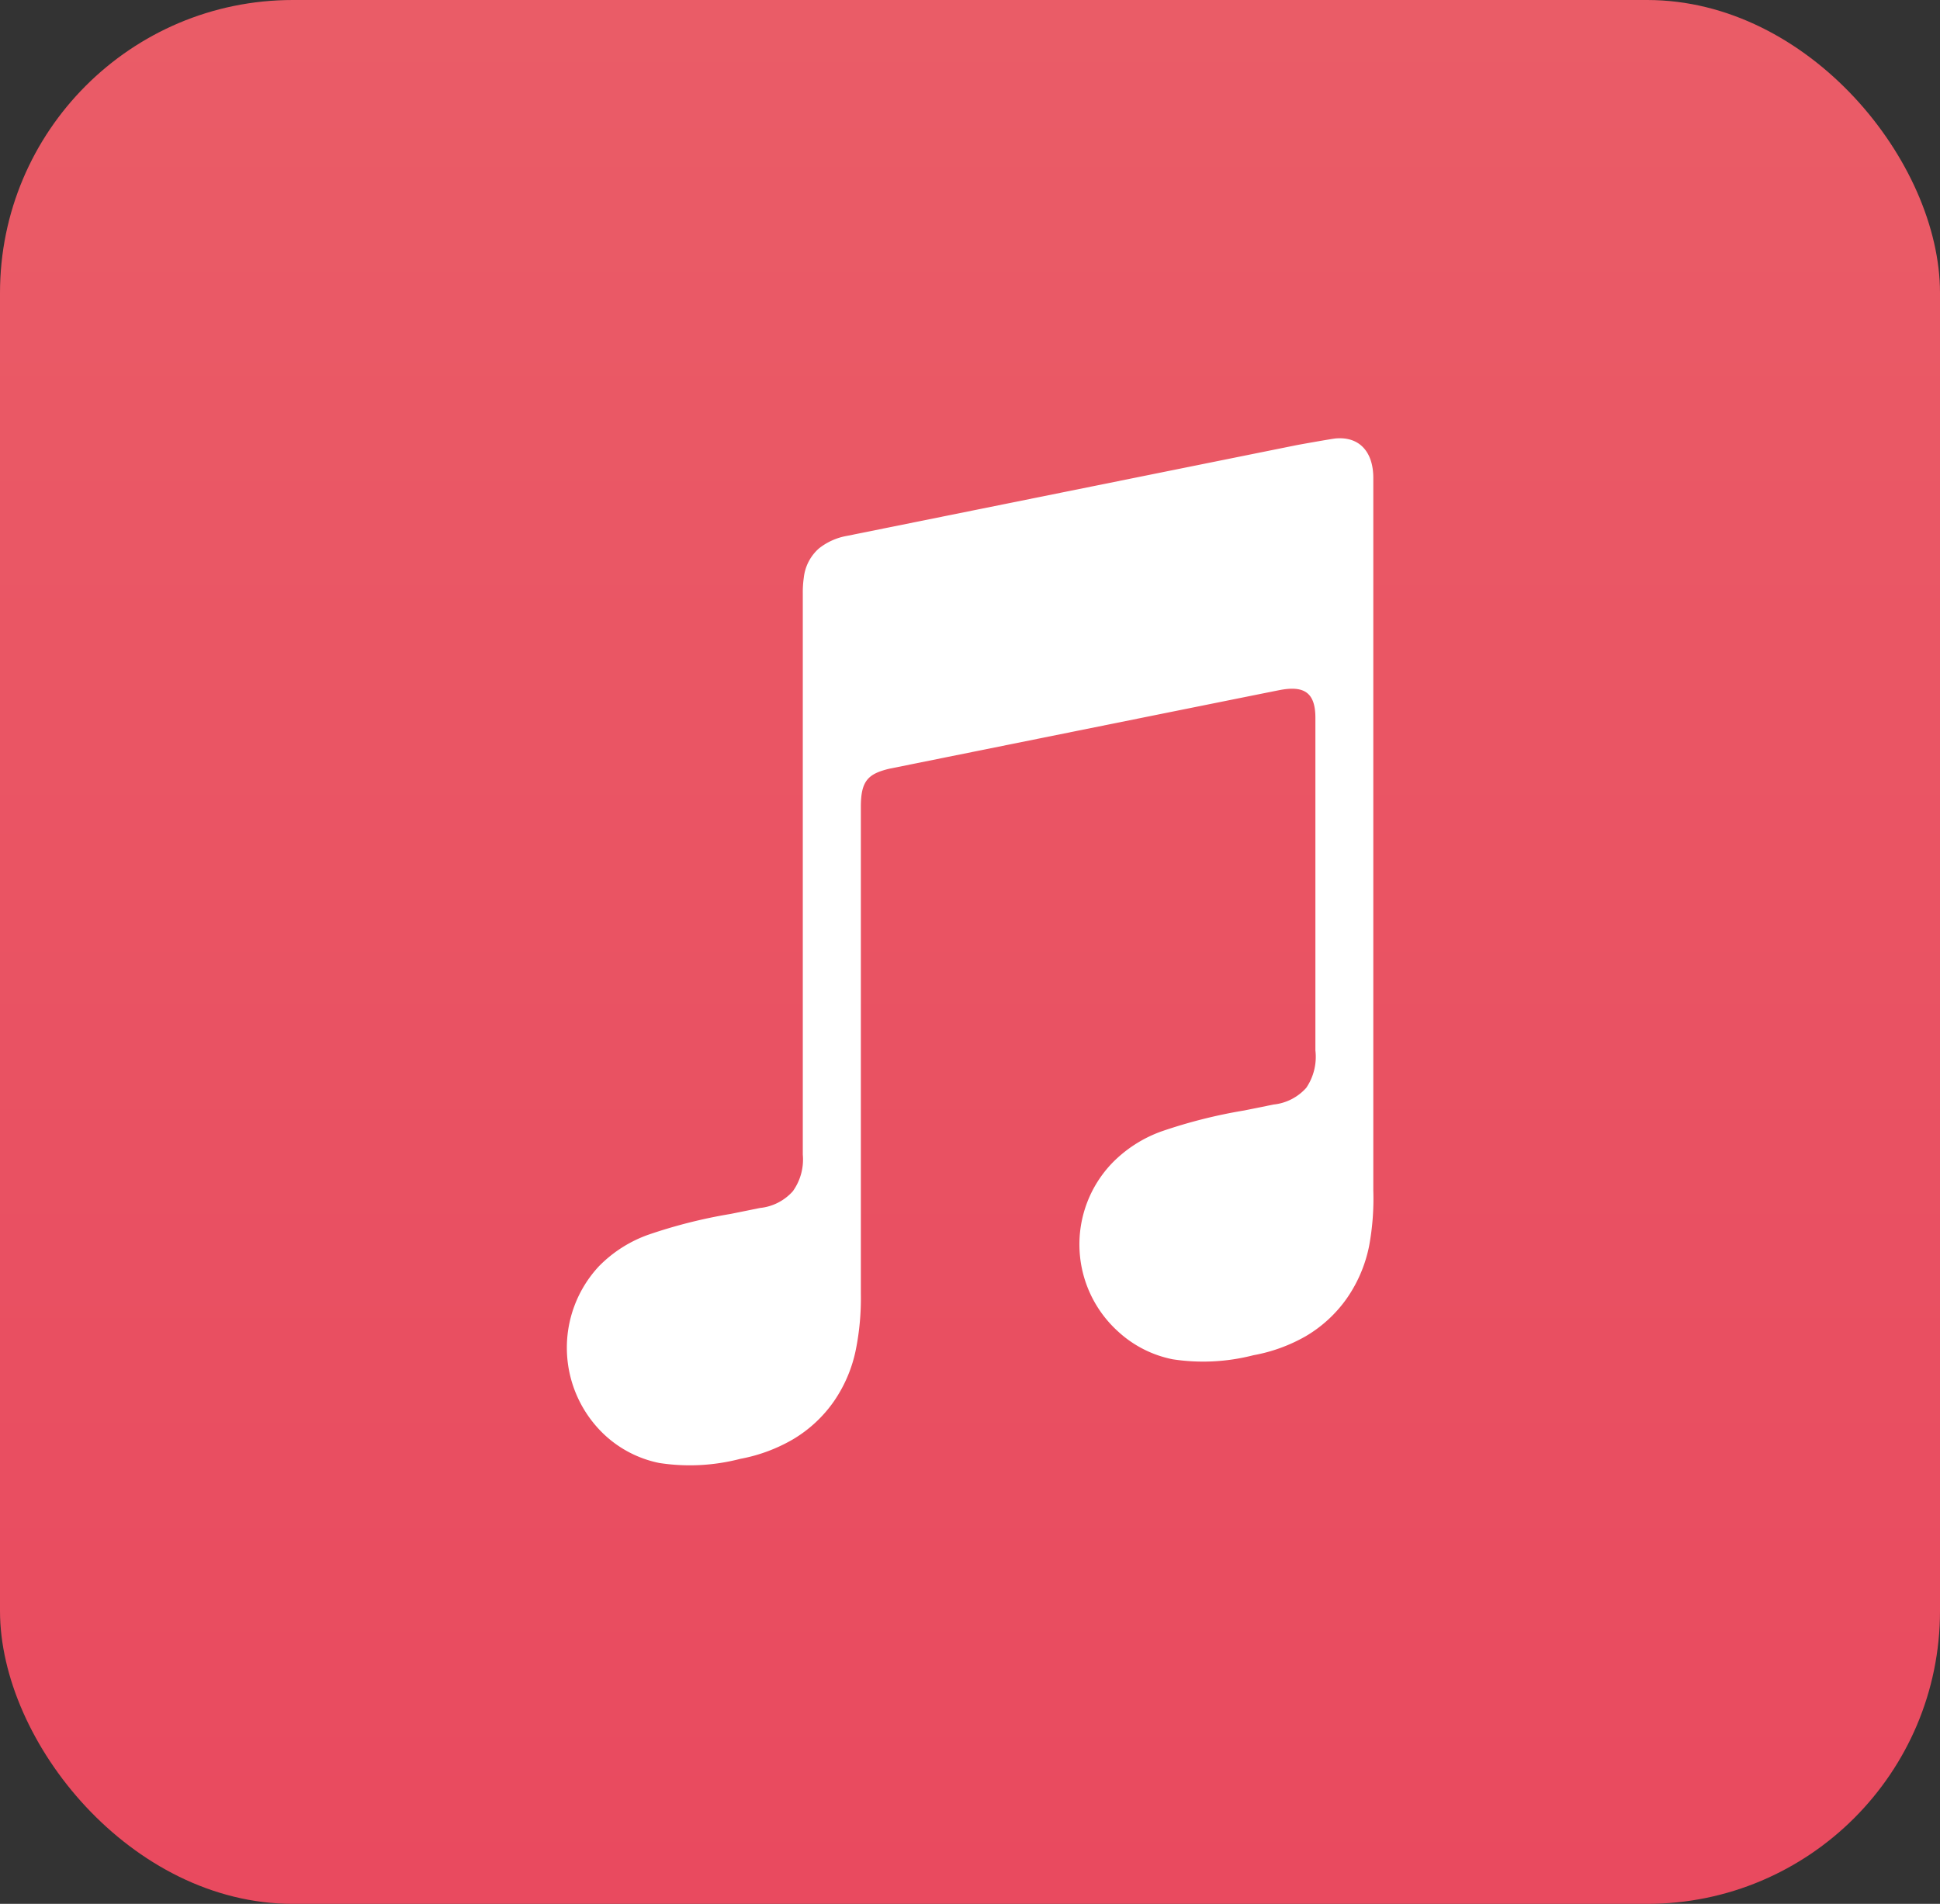
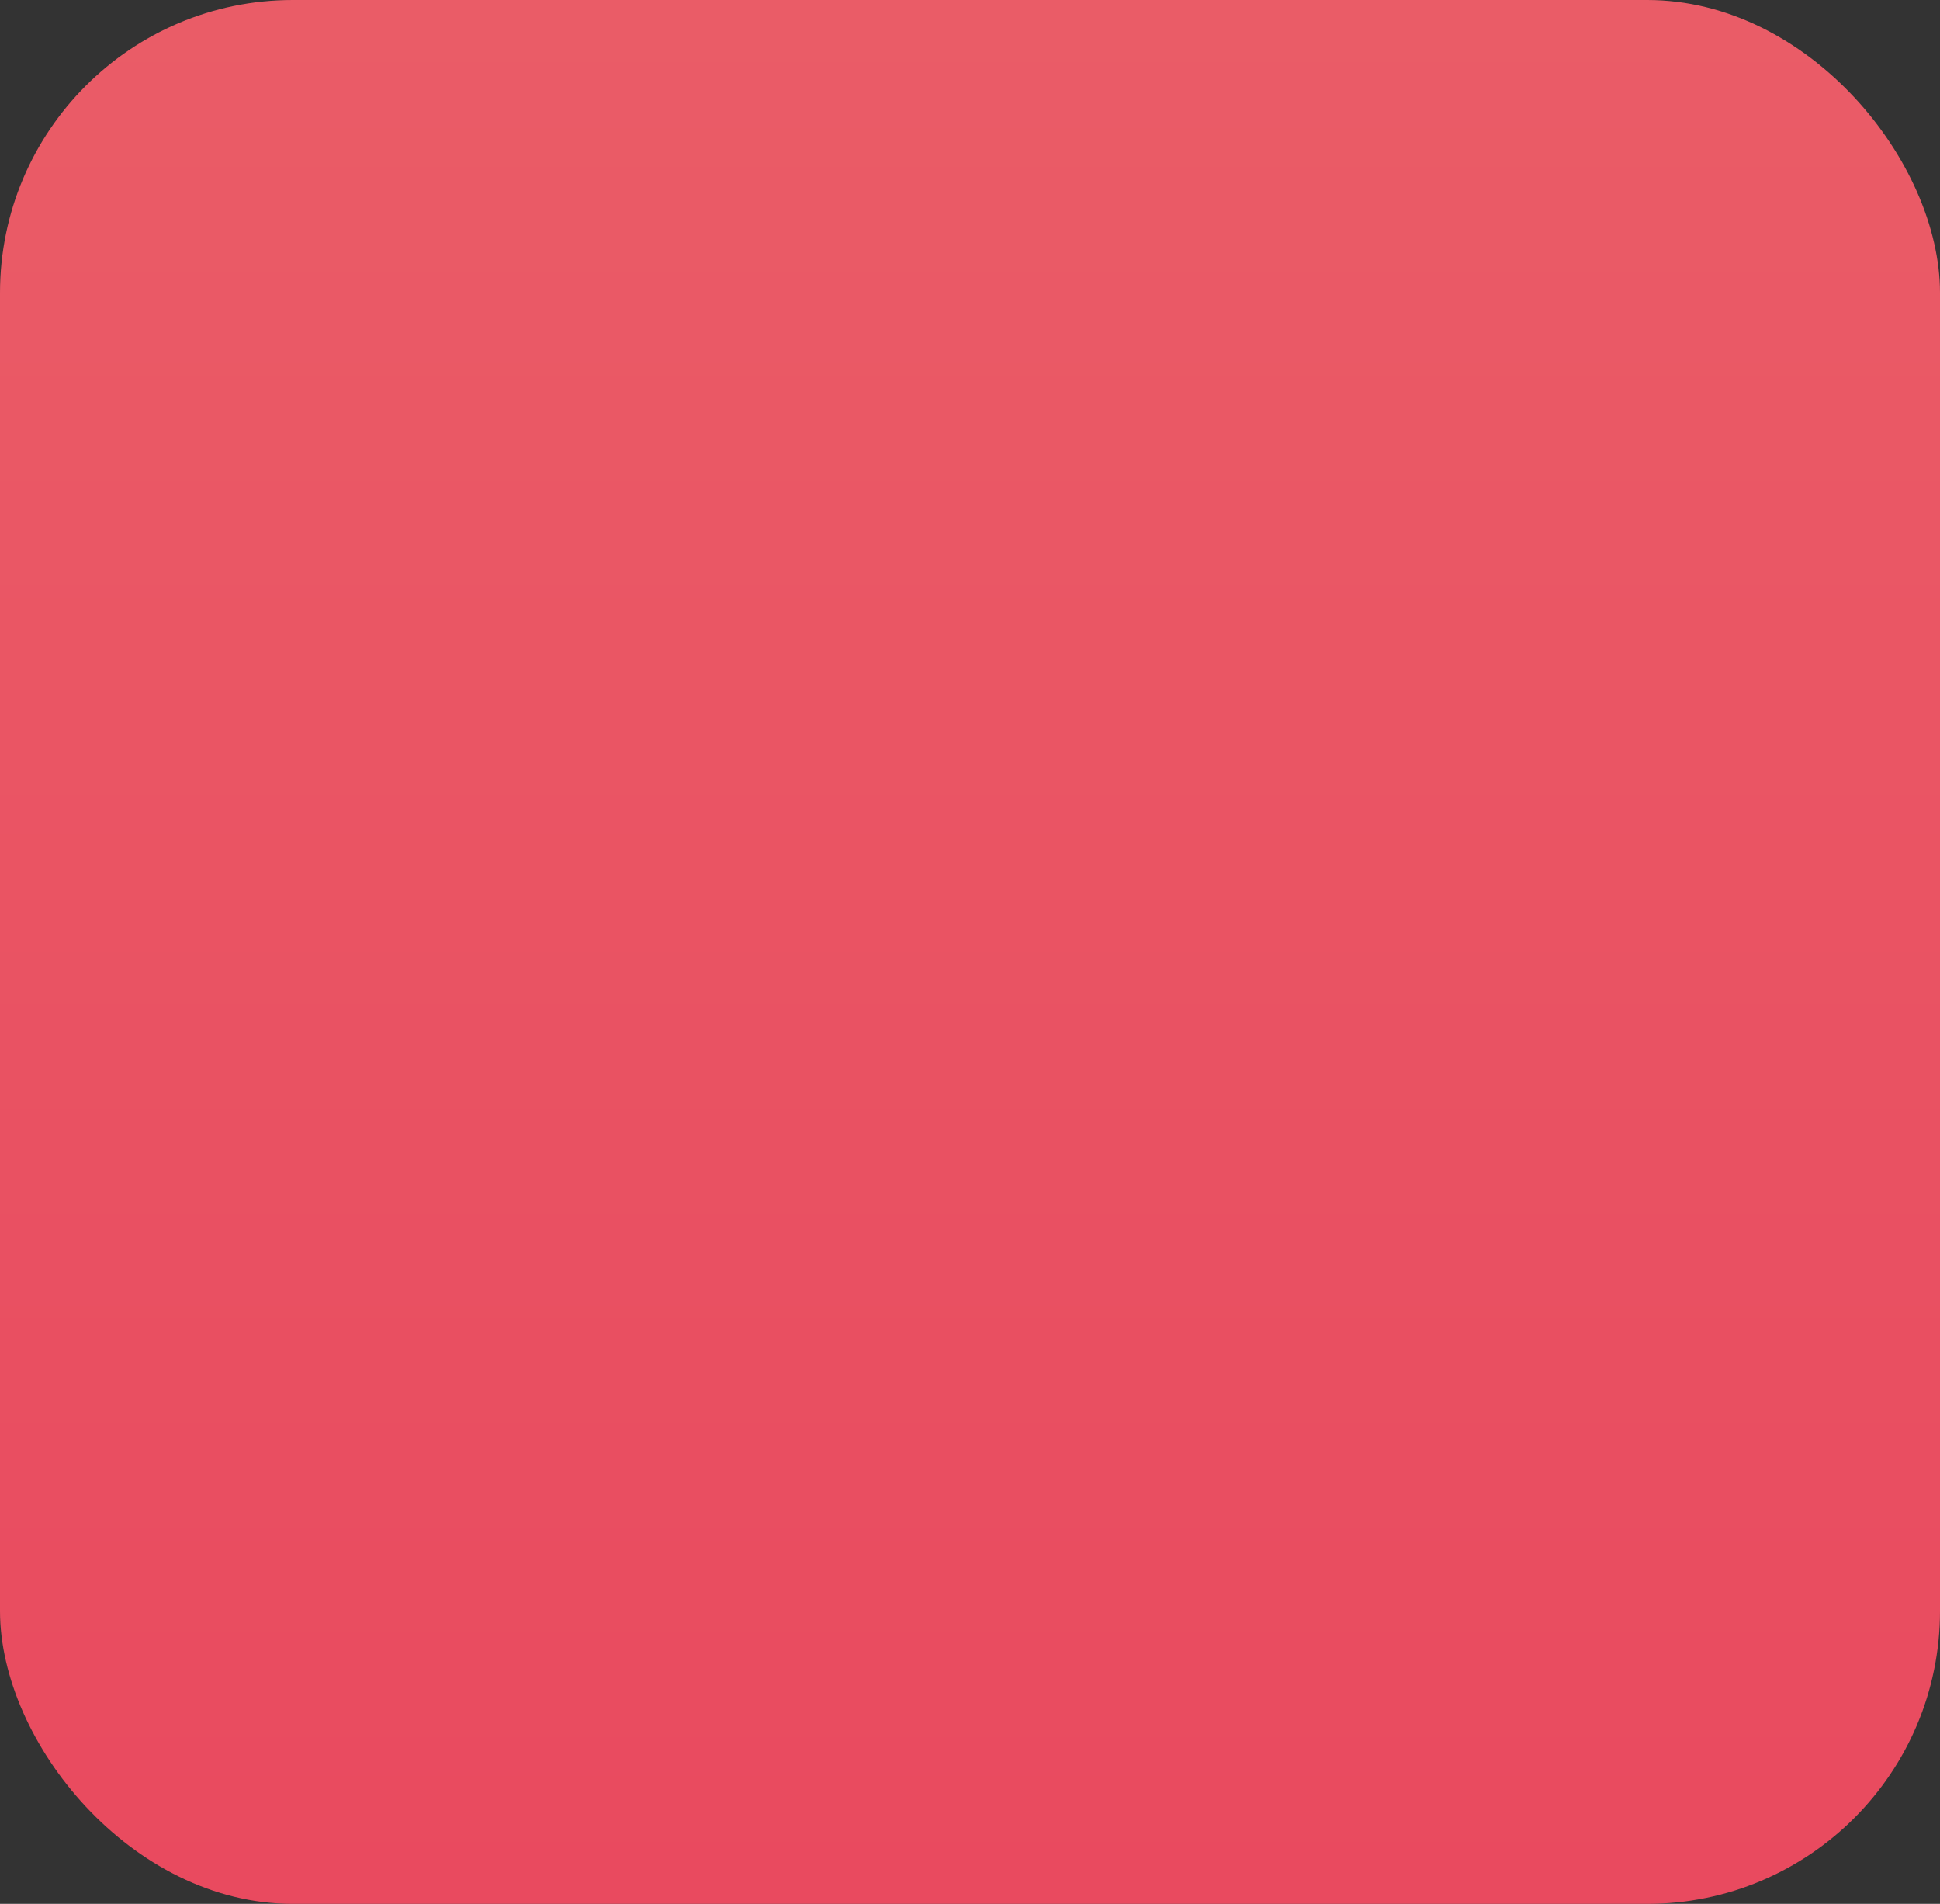
<svg xmlns="http://www.w3.org/2000/svg" width="53" height="52" viewBox="0 0 53 52">
  <rect x="0" y="0" width="53" height="52" fill="#333333" stroke="none" />
  <defs>
    <linearGradient id="linear-gradient" x1="0.5" x2="0.5" y2="1" gradientUnits="objectBoundingBox">
      <stop offset="0" stop-color="#ea5c67" />
      <stop offset="1" stop-color="#e94a5f" />
    </linearGradient>
  </defs>
  <g id="Group_169" data-name="Group 169" transform="translate(0.471 0.442)">
    <rect id="Rectangle_37" data-name="Rectangle 37" width="53" height="52" rx="8" transform="translate(-0.471 -0.442)" fill="url(#linear-gradient)" />
    <g id="Glyph_2_" transform="translate(-56.145 -44.89)">
      <g id="Group_173" data-name="Group 173" transform="translate(71.154 56.419)">
-         <path id="Path_32" data-name="Path 32" d="M92.159,54.961c-.1.009-.985.166-1.092.188L78.809,57.622h0a1.709,1.709,0,0,0-.764.344,1.247,1.247,0,0,0-.412.8,2.8,2.8,0,0,0-.027.415V74.521a1.485,1.485,0,0,1-.272,1,1.39,1.39,0,0,1-.895.457l-.8.162a13.98,13.98,0,0,0-2.268.574,3.56,3.56,0,0,0-1.338.86,3.263,3.263,0,0,0,.163,4.606,3.088,3.088,0,0,0,1.488.763,5.477,5.477,0,0,0,2.212-.112,4.5,4.5,0,0,0,1.432-.528,3.6,3.6,0,0,0,1.128-1.044,3.813,3.813,0,0,0,.6-1.415,7.107,7.107,0,0,0,.136-1.519V65.021c0-.713.2-.9.777-1.04,0,0,10.19-2.055,10.665-2.148.663-.127.976.062.976.757v9.084a1.506,1.506,0,0,1-.249,1.022,1.39,1.39,0,0,1-.895.457l-.8.162a13.98,13.98,0,0,0-2.268.574,3.561,3.561,0,0,0-1.338.86,3.206,3.206,0,0,0,.163,4.606,3.089,3.089,0,0,0,1.488.756A5.5,5.5,0,0,0,89.917,80a4.487,4.487,0,0,0,1.432-.521,3.6,3.6,0,0,0,1.128-1.044,3.813,3.813,0,0,0,.6-1.415,7.08,7.08,0,0,0,.115-1.519V56.045C93.195,55.339,92.822,54.9,92.159,54.961Z" transform="translate(-71.154 -54.956)" fill="#fff" fill-rule="evenodd" />
-       </g>
+         </g>
    </g>
  </g>
</svg>